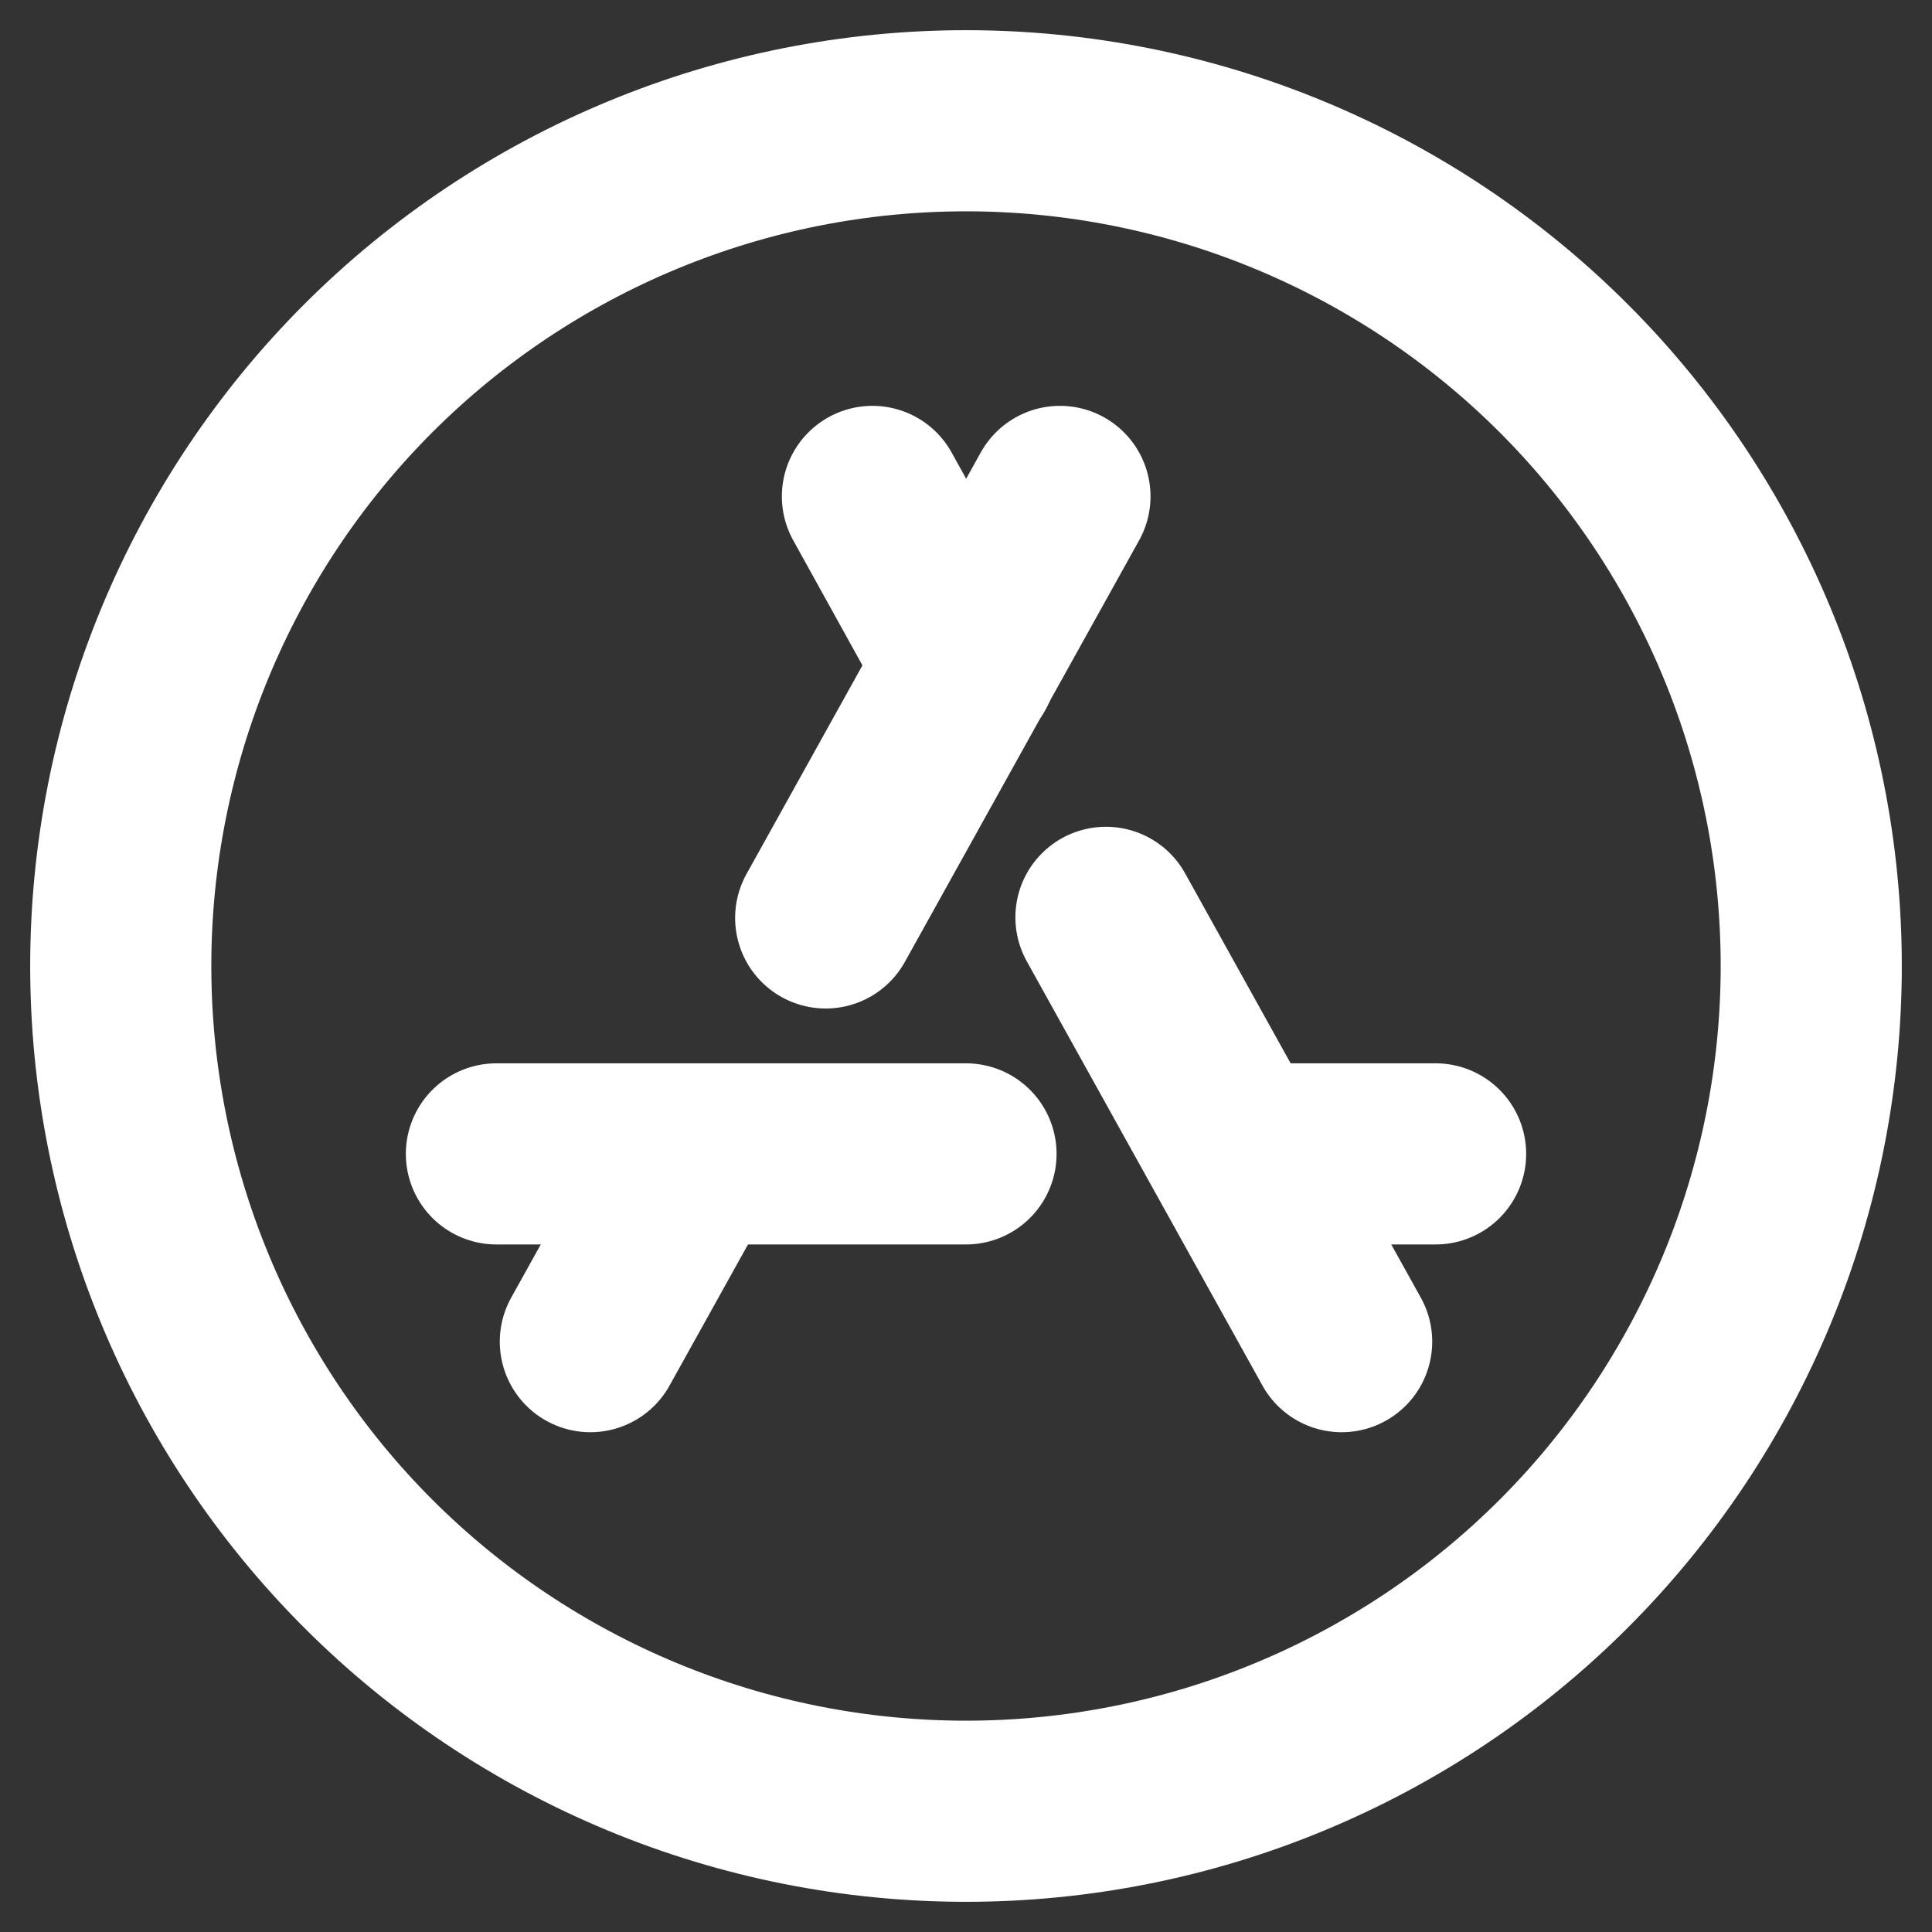
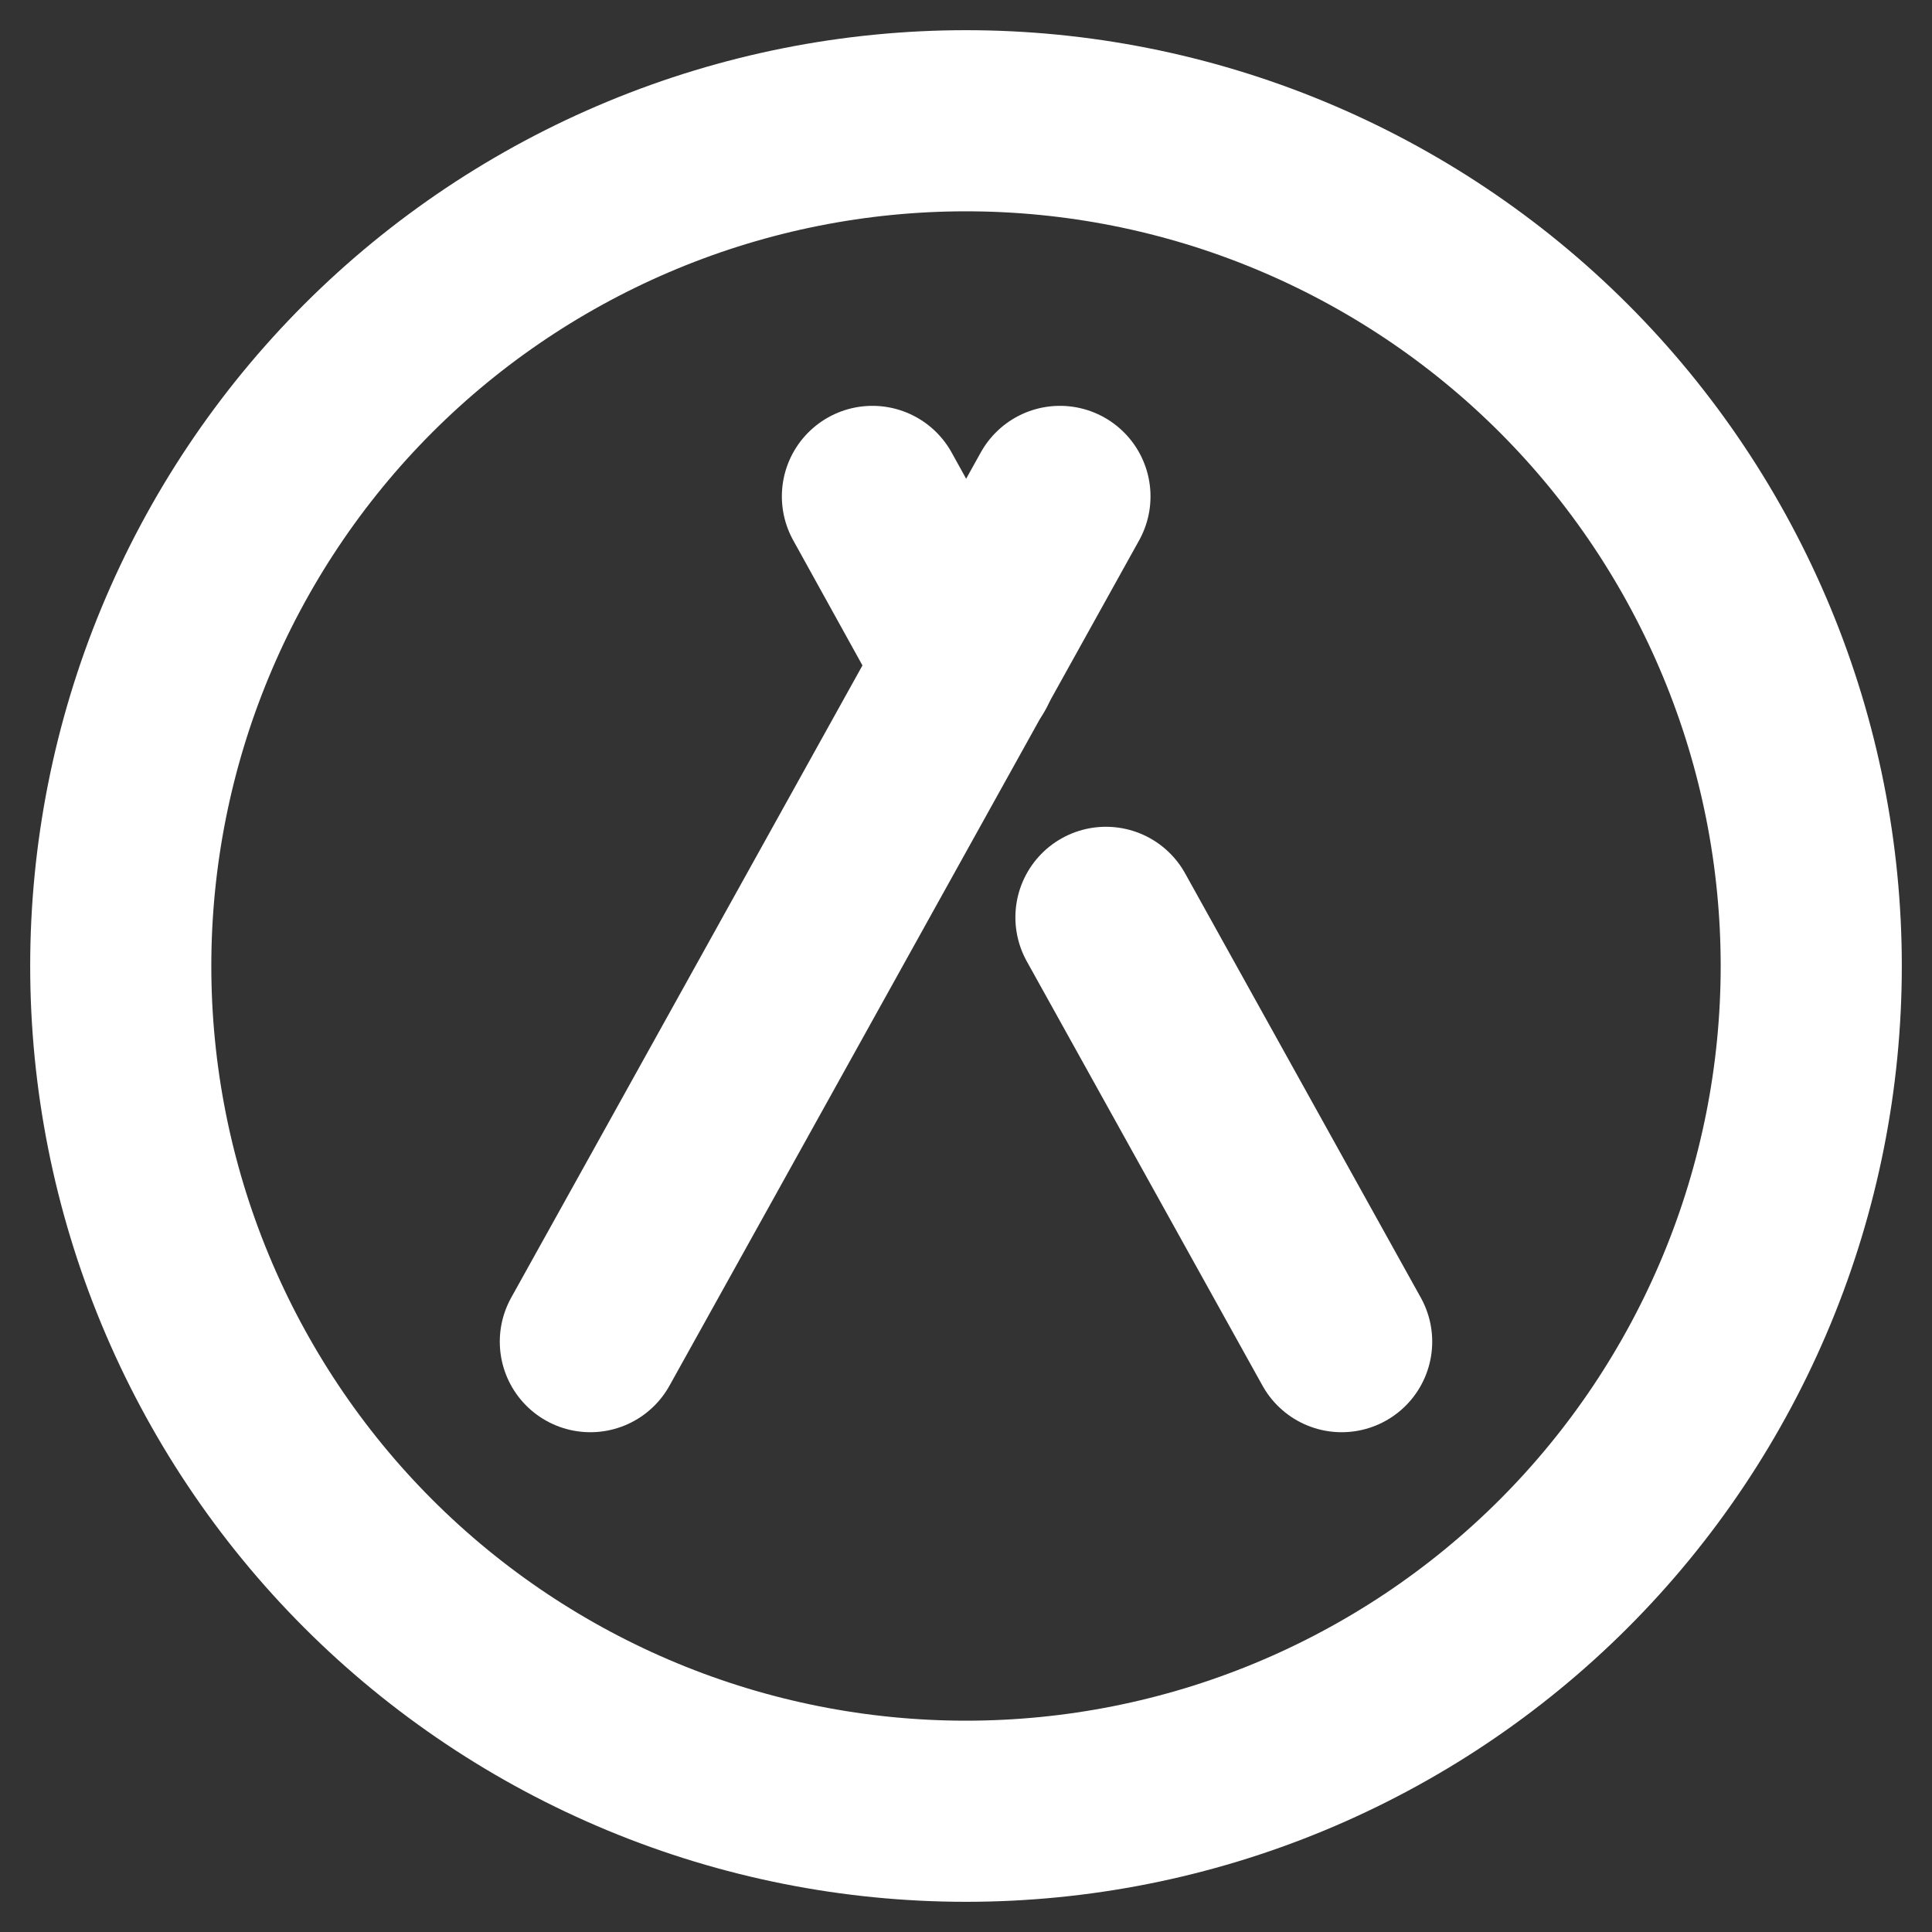
<svg xmlns="http://www.w3.org/2000/svg" width="16" height="16" viewBox="0 0 16 16" fill="none">
  <rect x="0" y="0" width="16" height="16" fill="#333333" stroke="none" />
  <path d="M1 8C1 8.919 1.181 9.83 1.533 10.679C1.885 11.528 2.4 12.3 3.05 12.95C3.7 13.6 4.472 14.115 5.321 14.467C6.17 14.819 7.081 15 8 15C8.919 15 9.83 14.819 10.679 14.467C11.528 14.115 12.3 13.6 12.95 12.95C13.6 12.3 14.115 11.528 14.467 10.679C14.819 9.83 15 8.919 15 8C15 7.081 14.819 6.17 14.467 5.321C14.115 4.472 13.6 3.7 12.95 3.05C12.3 2.4 11.528 1.885 10.679 1.533C9.83 1.181 8.919 1 8 1C7.081 1 6.17 1.181 5.321 1.533C4.472 1.885 3.7 2.4 3.05 3.05C2.4 3.7 1.885 4.472 1.533 5.321C1.181 6.17 1 7.081 1 8Z" stroke="white" stroke-width="1.5" stroke-linecap="round" stroke-linejoin="round" />
-   <path d="M4.889 11.111L5.749 9.564M6.838 7.602L8.778 4.111" stroke="white" stroke-width="1.5" stroke-linecap="round" stroke-linejoin="round" />
-   <path d="M4.111 9.556H8M10.256 9.556H11.889" stroke="white" stroke-width="1.5" stroke-linecap="round" stroke-linejoin="round" />
+   <path d="M4.889 11.111L5.749 9.564L8.778 4.111" stroke="white" stroke-width="1.5" stroke-linecap="round" stroke-linejoin="round" />
  <path d="M11.111 11.111L9.159 7.597M8.002 5.515L7.225 4.111" stroke="white" stroke-width="1.5" stroke-linecap="round" stroke-linejoin="round" />
</svg>